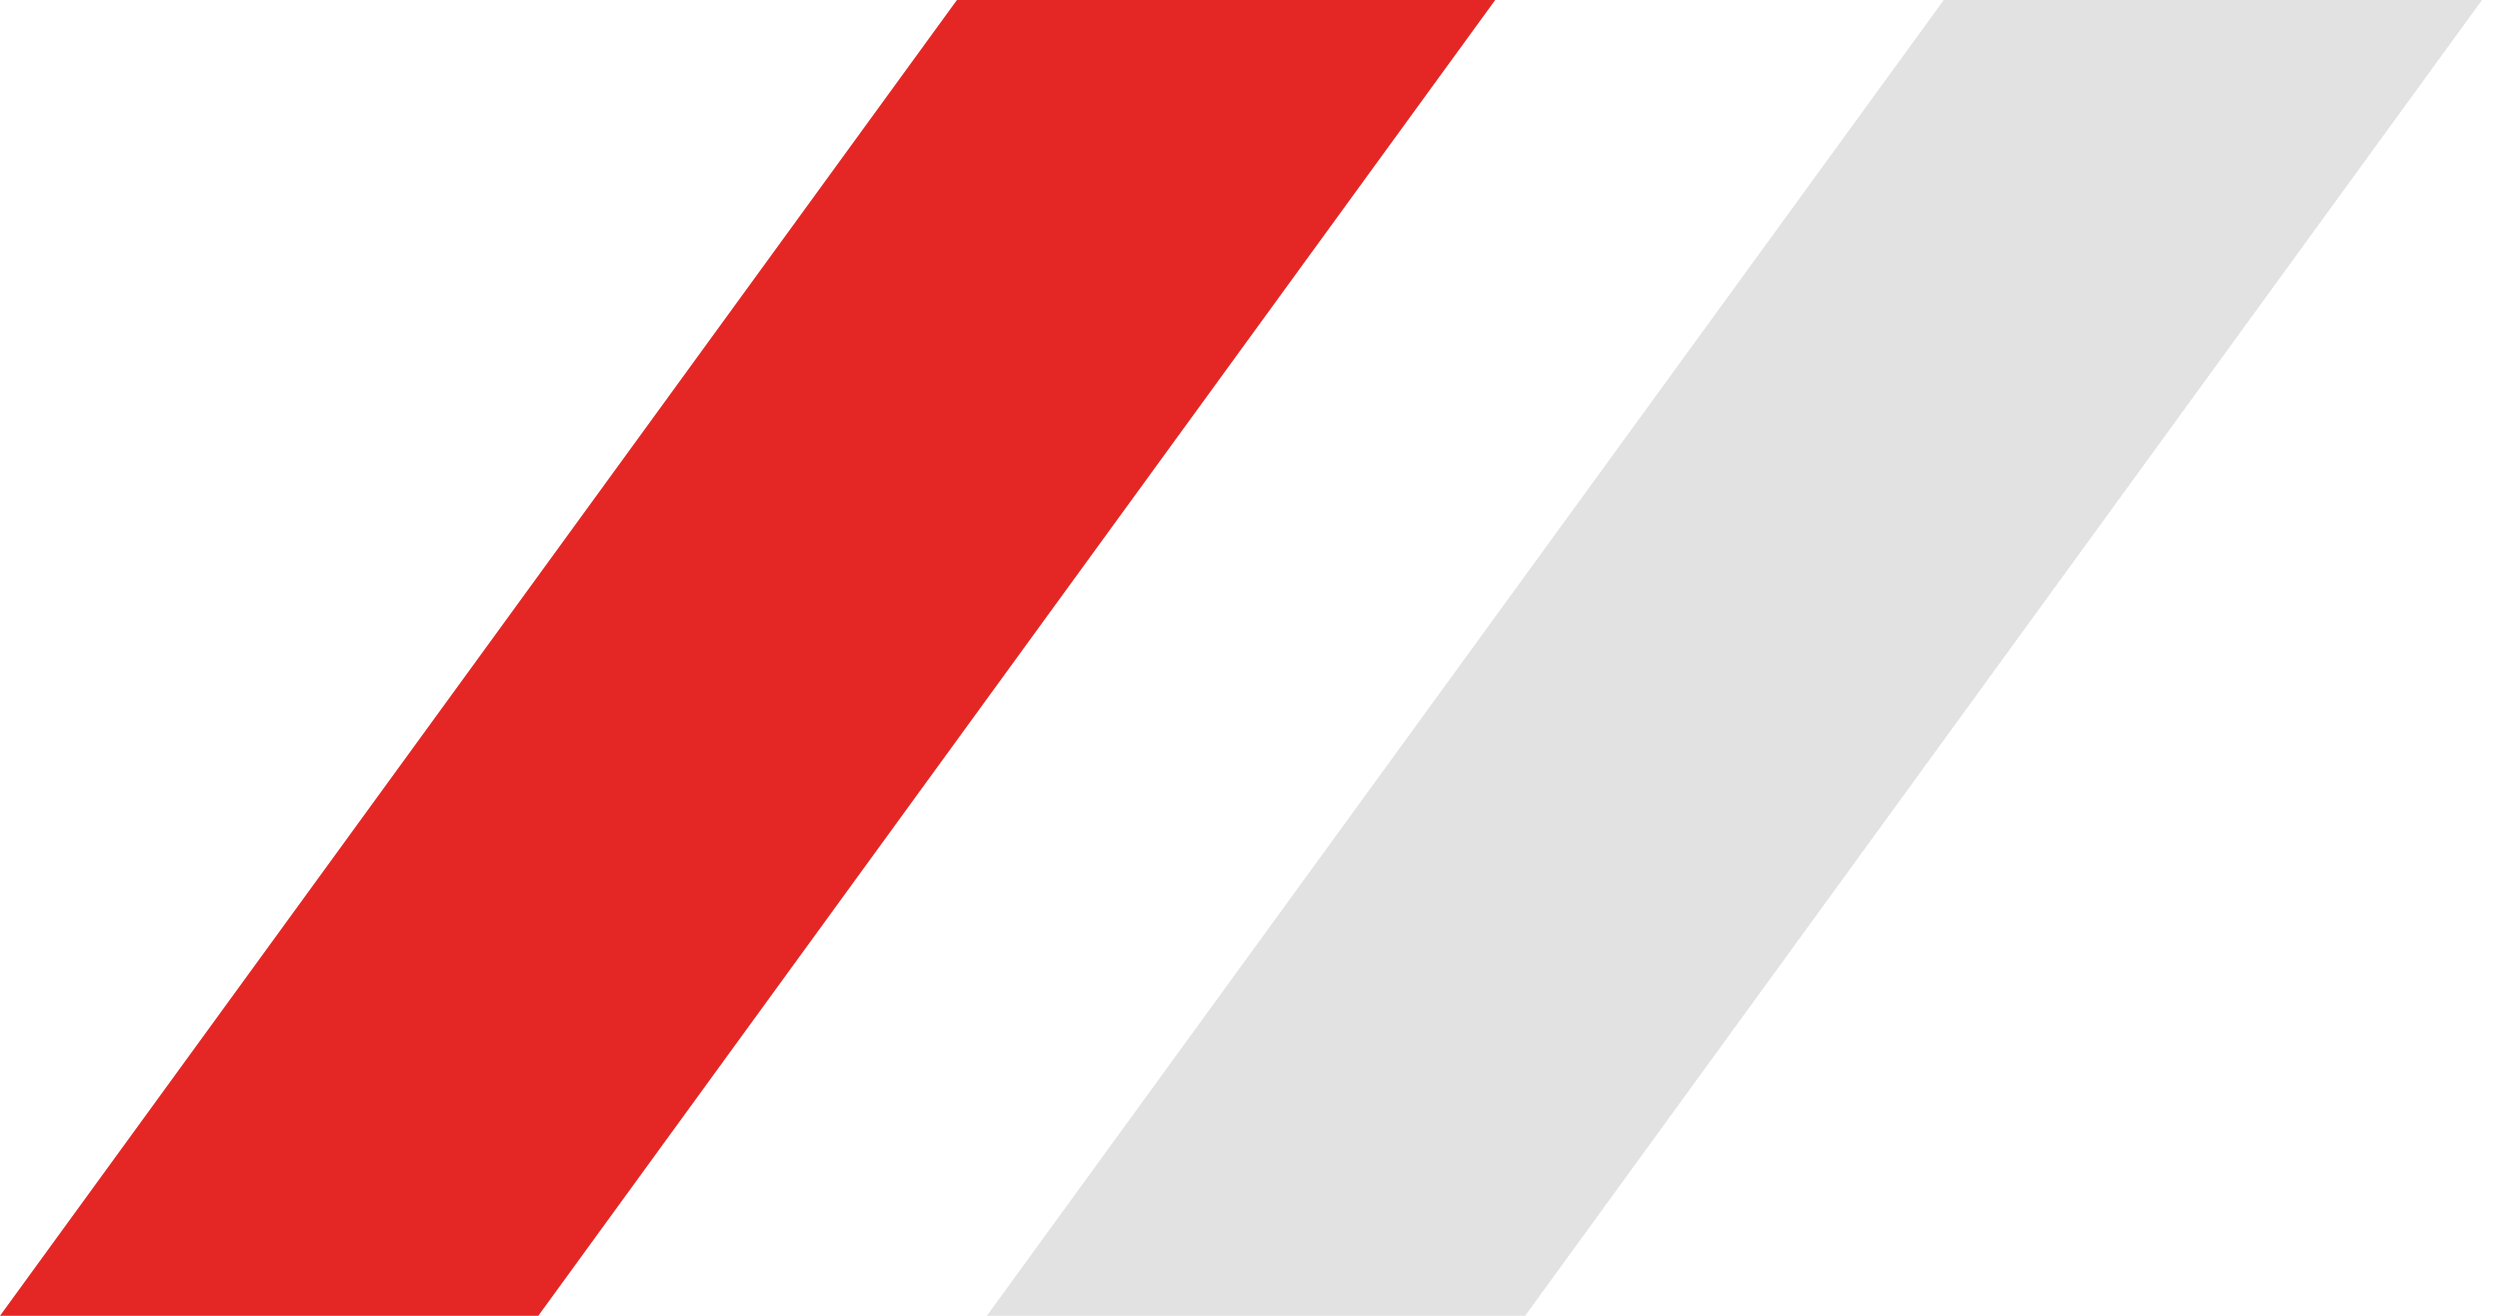
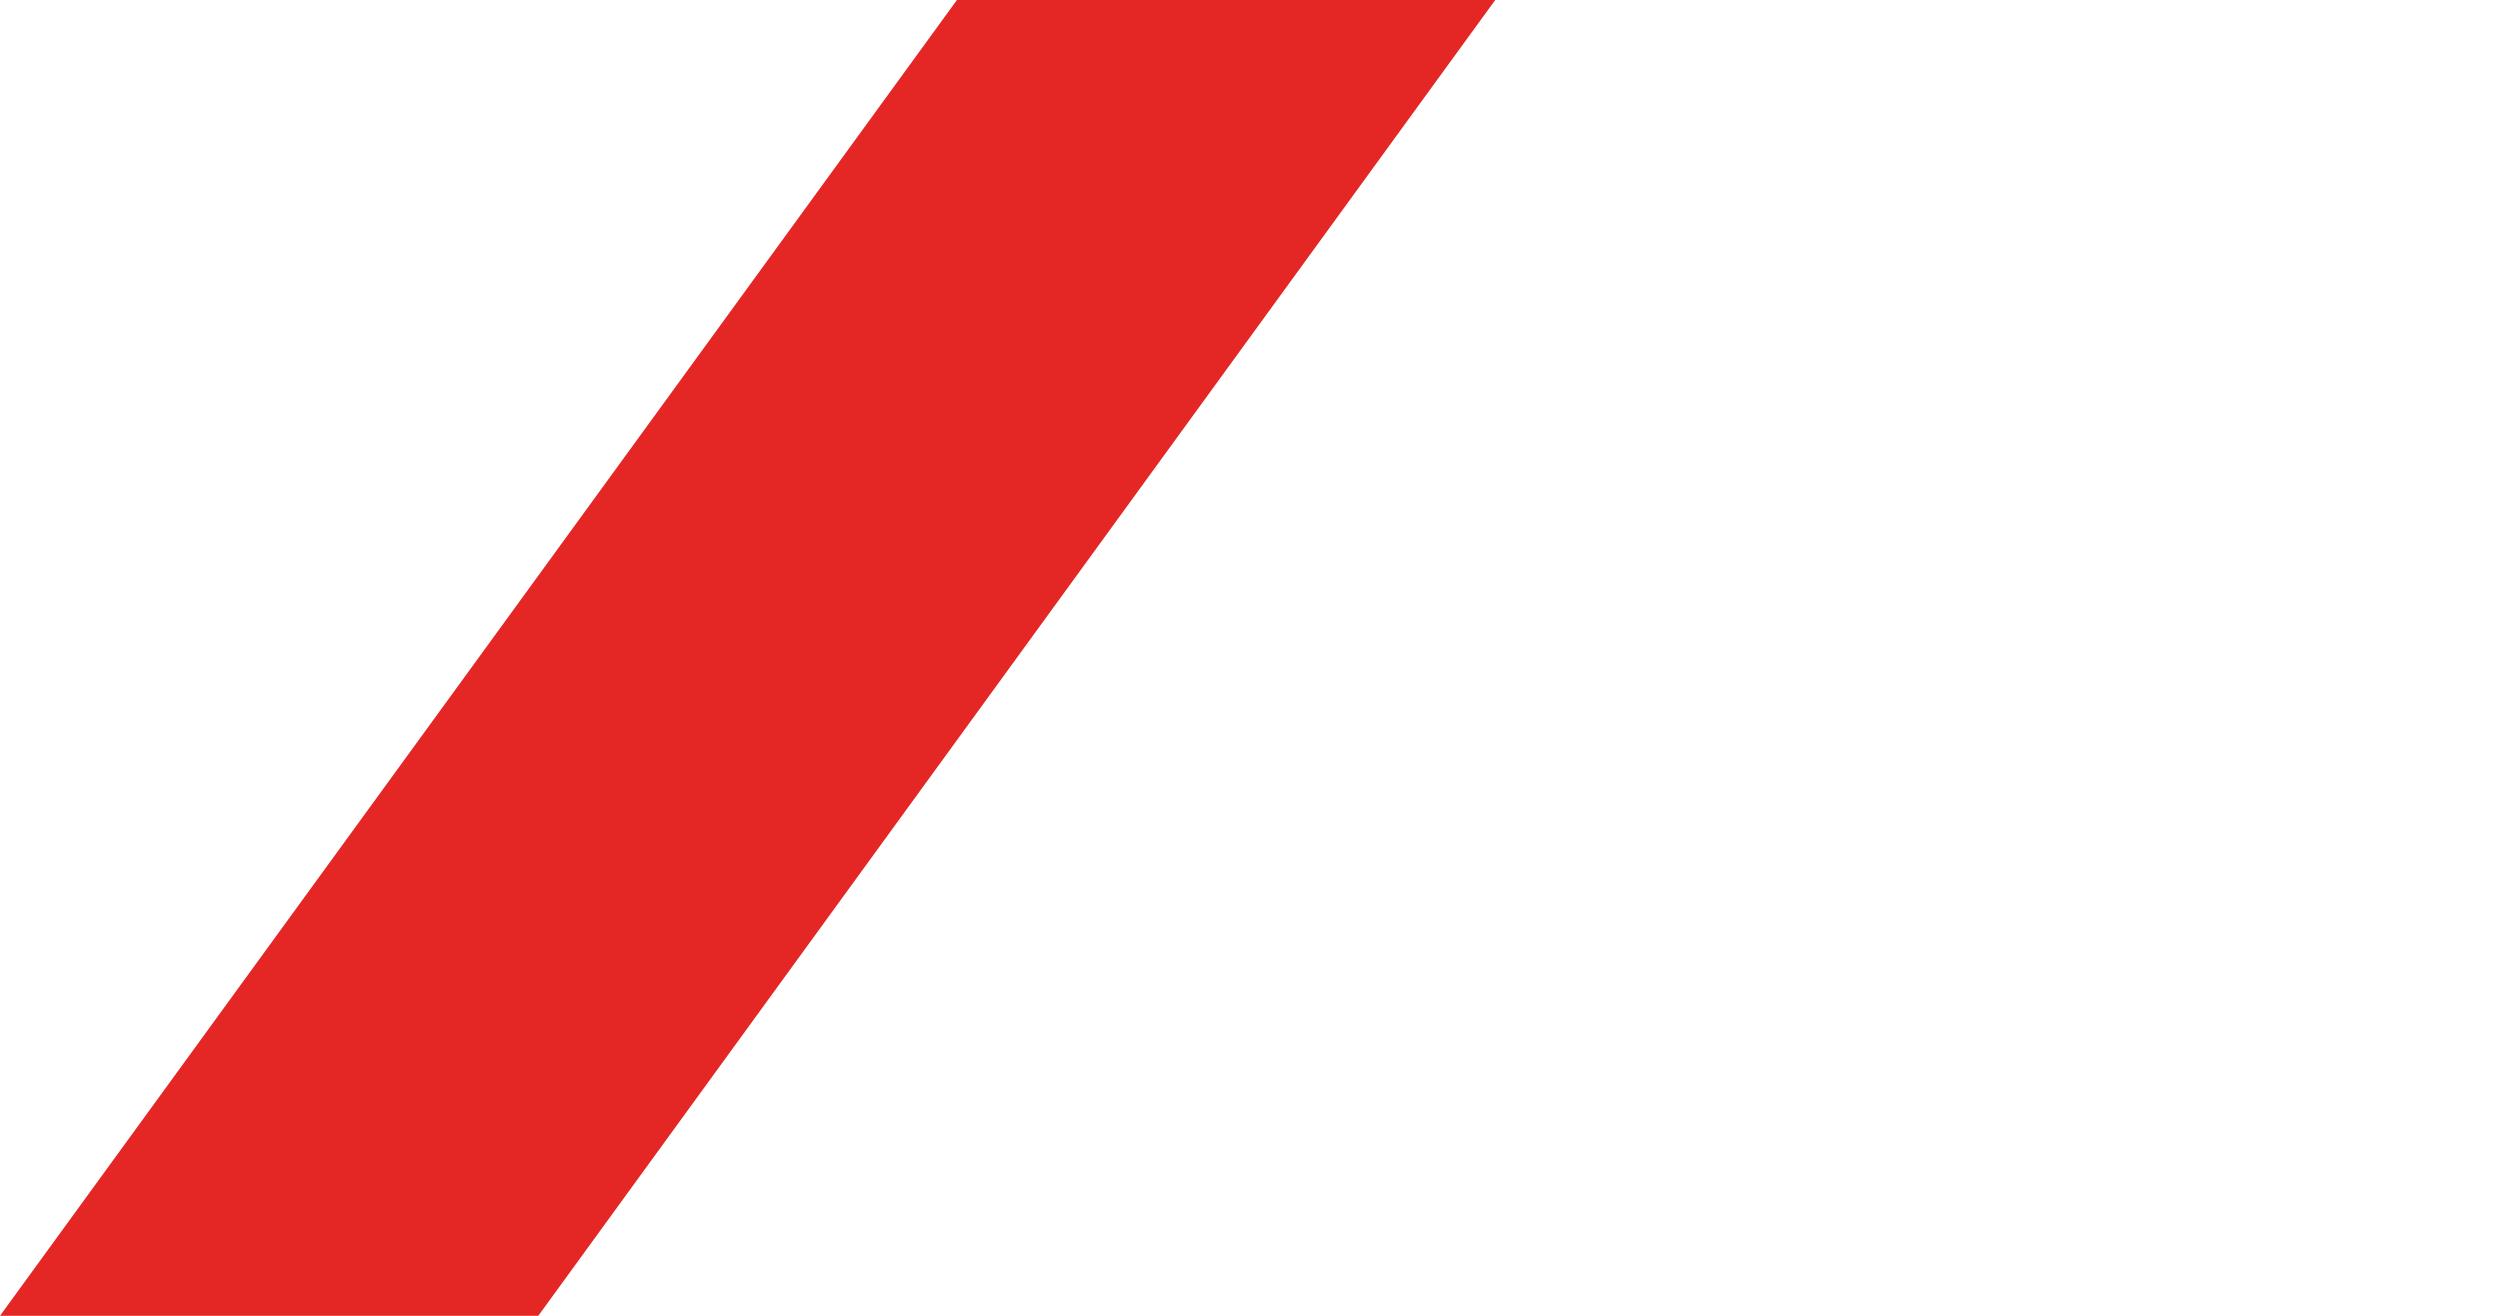
<svg xmlns="http://www.w3.org/2000/svg" width="76" height="40" viewBox="0 0 76 40" fill="none">
-   <path d="M30 40L59.091 0H75.454L46.364 40H30Z" fill="#E2E2E2" />
  <path d="M0 40L29.091 0H45.455L16.364 40H0Z" fill="#E42625" />
</svg>